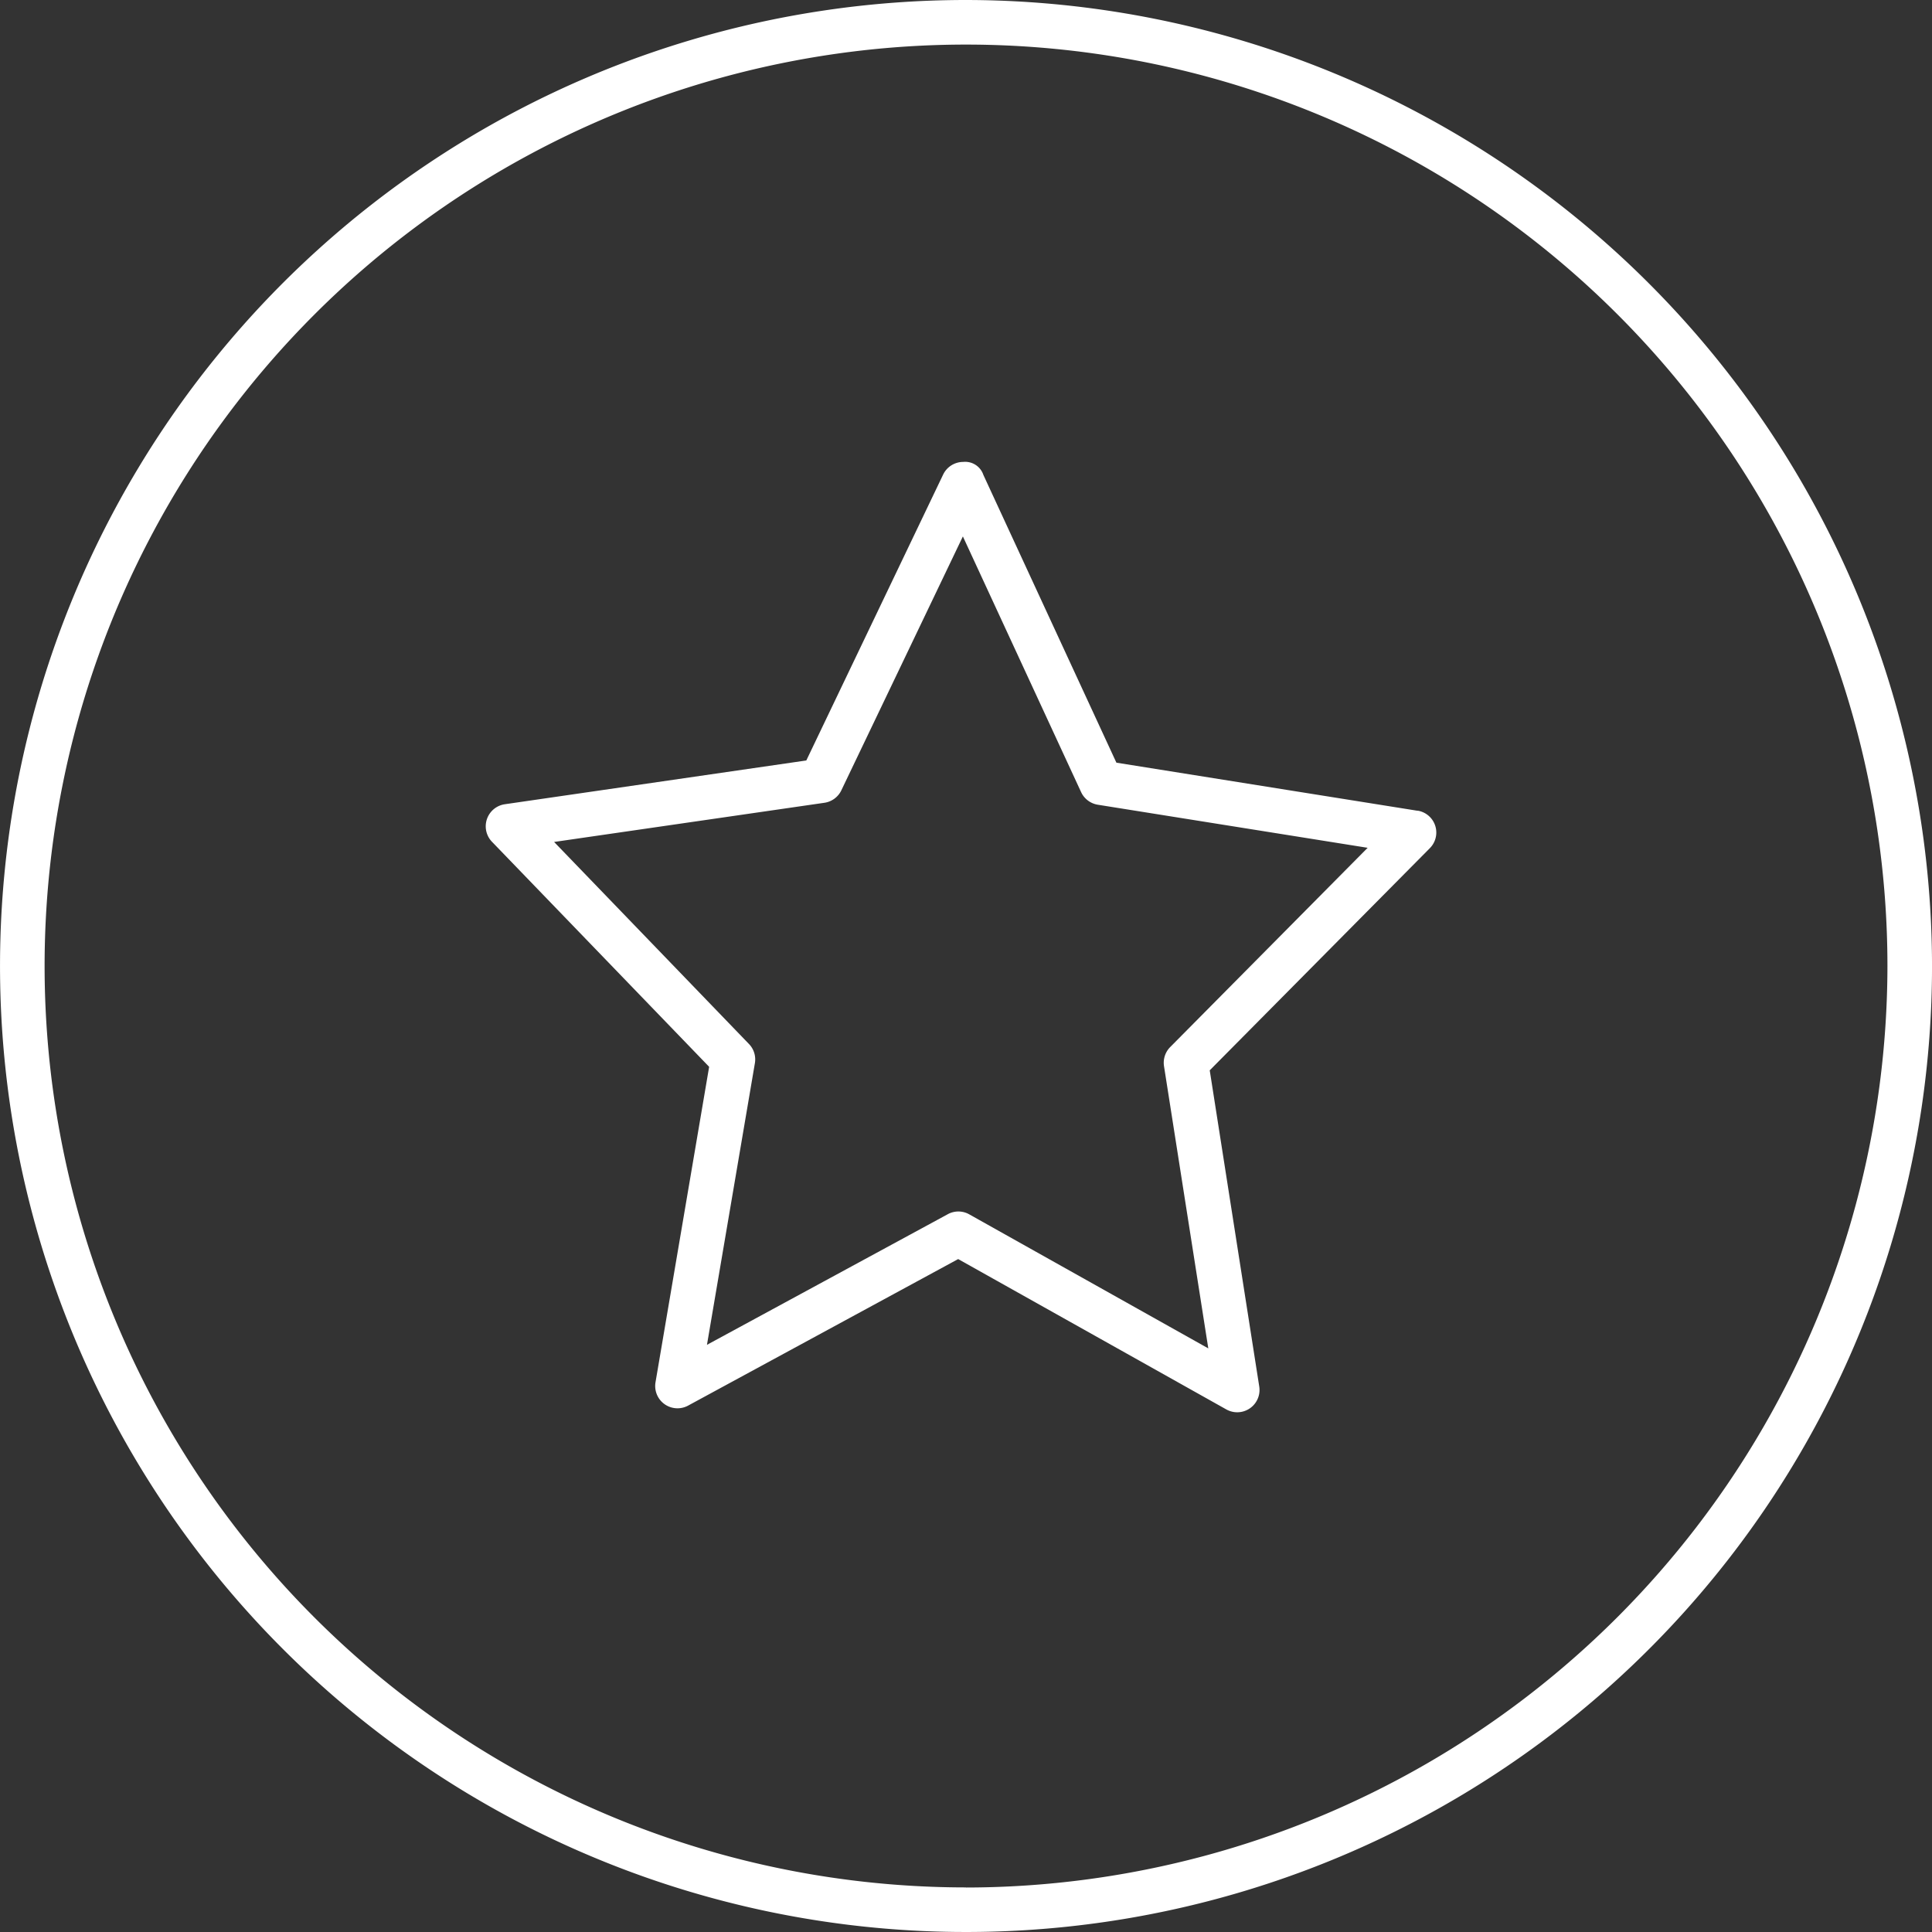
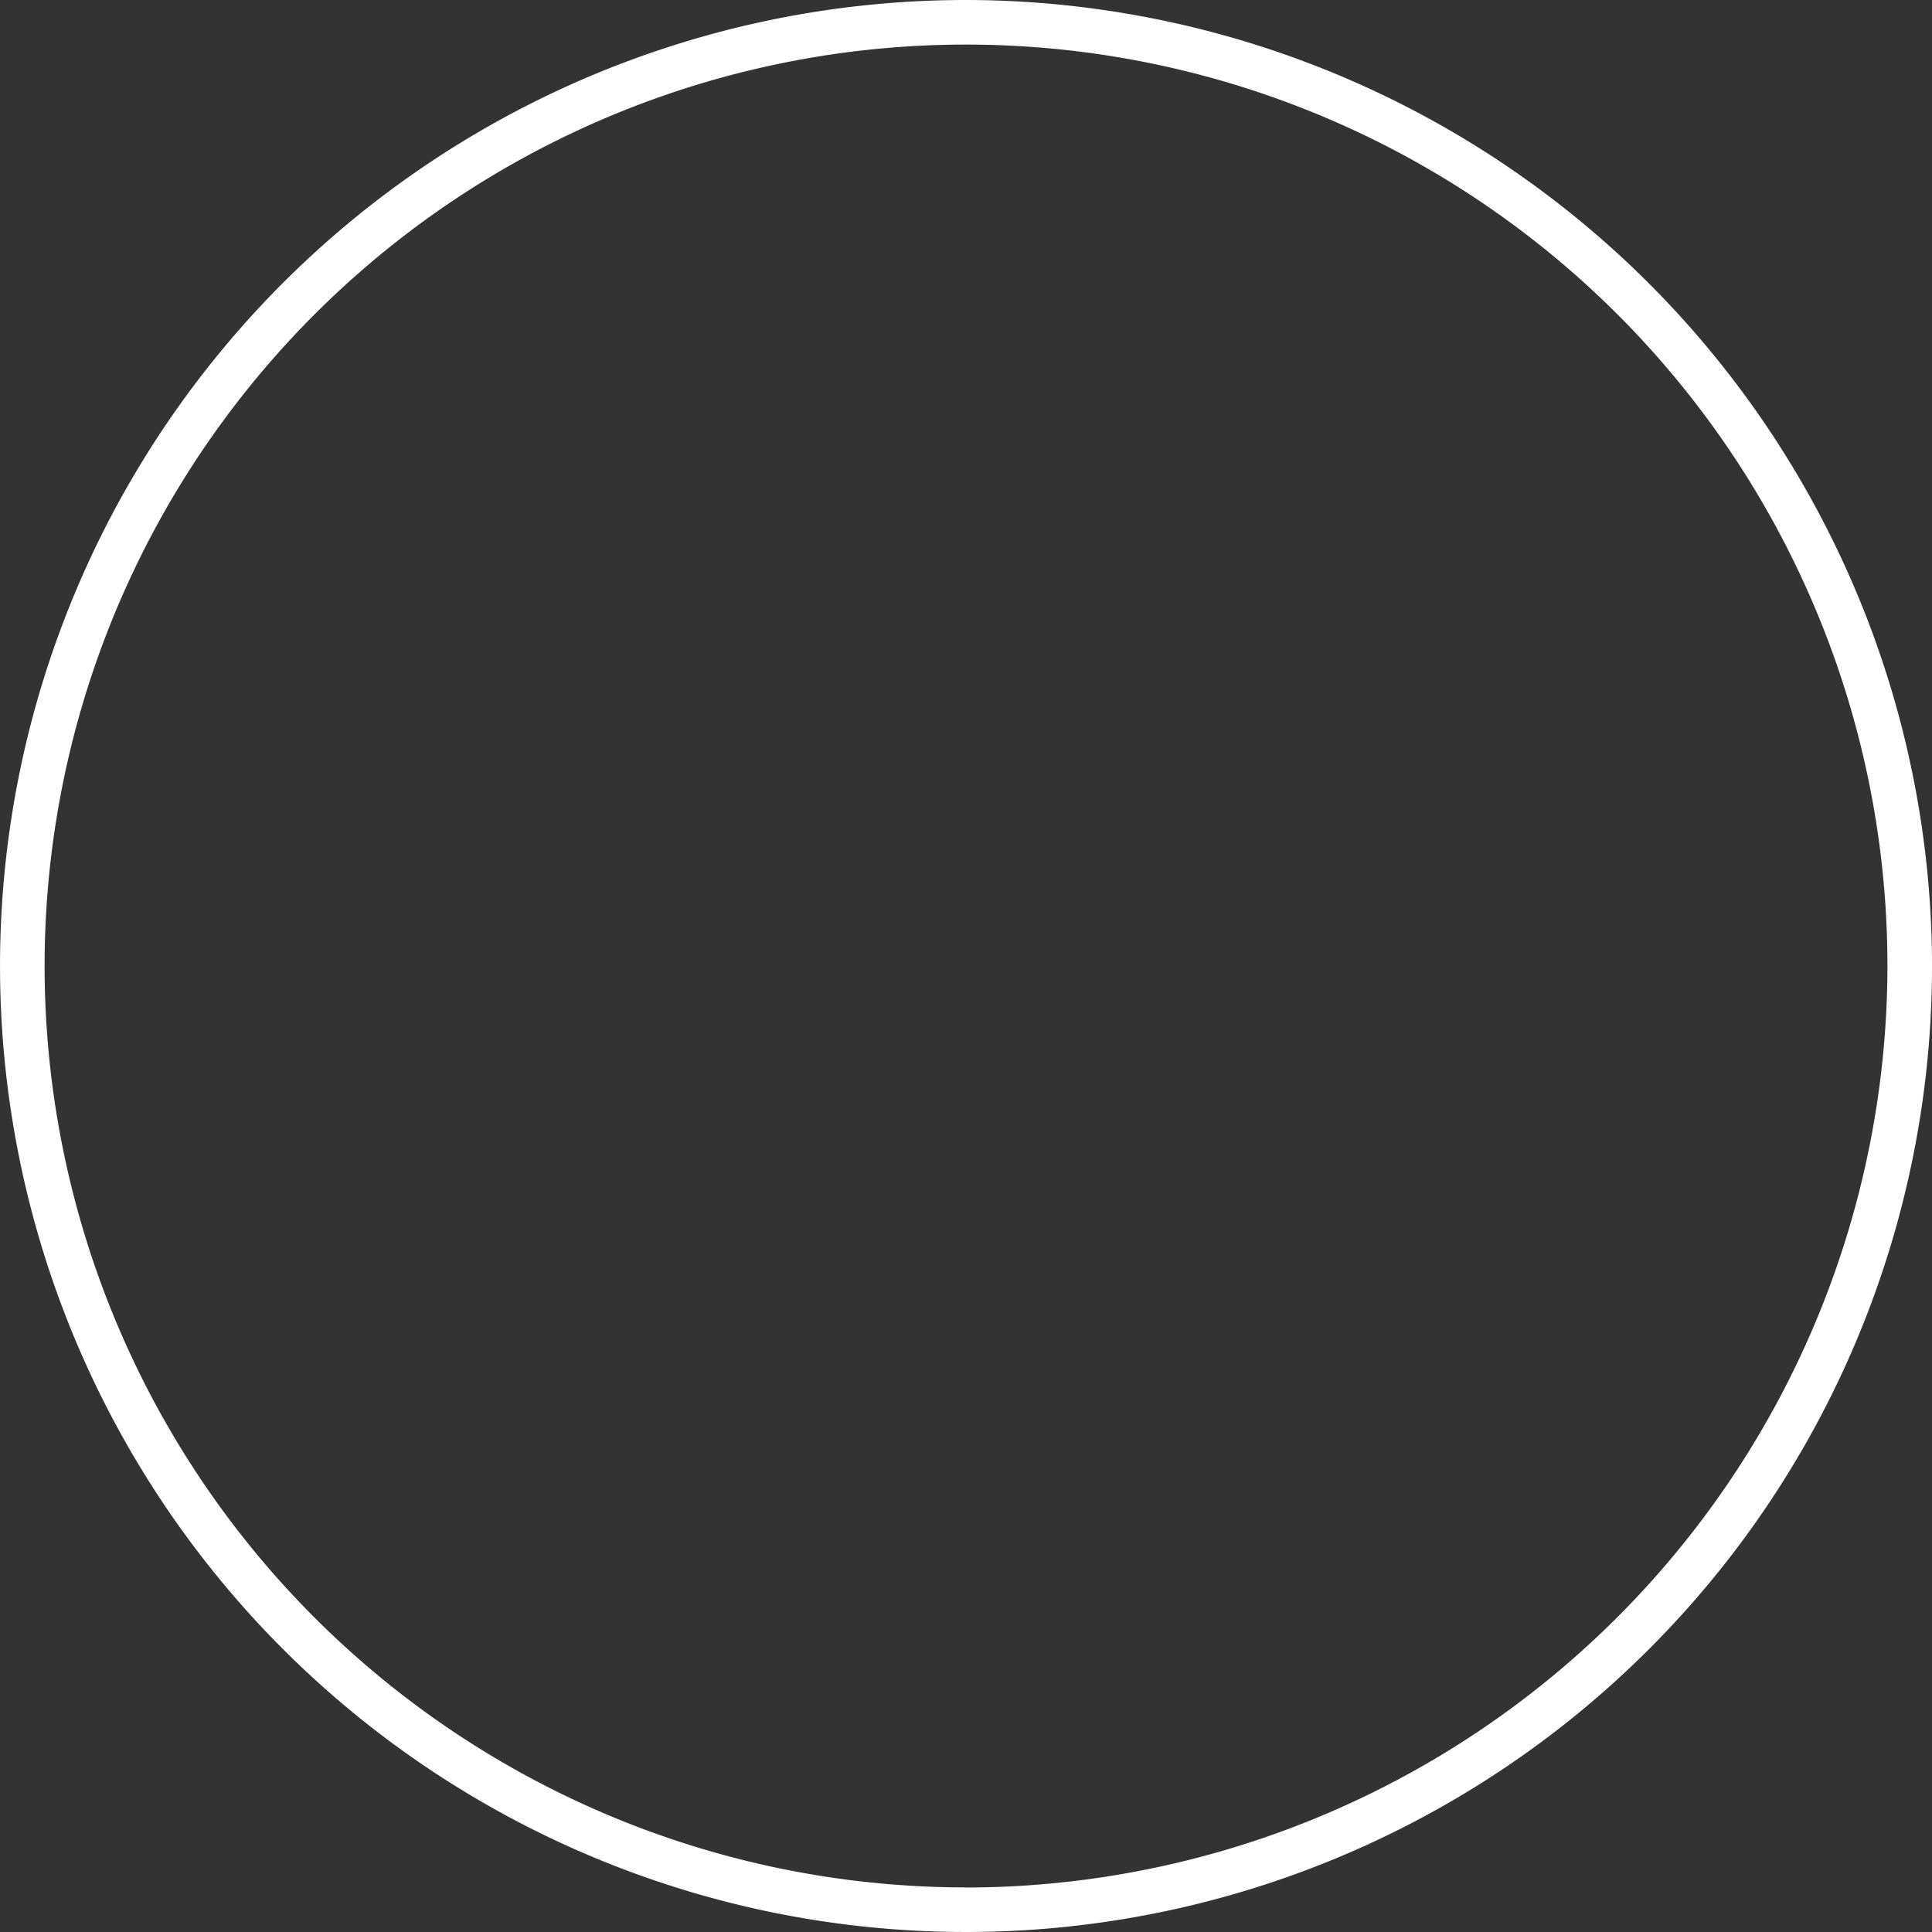
<svg xmlns="http://www.w3.org/2000/svg" width="78" height="78" viewBox="0 0 78 78">
  <rect x="0" y="0" width="78" height="78" fill="#333333" stroke="none" />
  <g id="Entertainment" transform="translate(-246.816 -435.765)">
    <path id="Path_103" data-name="Path 103" d="M285.817,435.765a39,39,0,1,0,39,39A39.045,39.045,0,0,0,285.817,435.765Zm0,76.2a37.2,37.2,0,1,1,37.2-37.2A37.244,37.244,0,0,1,285.817,511.969Z" transform="translate(0 0)" fill="#fff" />
-     <path id="Path_104" data-name="Path 104" d="M294.264,459.2l-12.156-1.941-5.371-11.619a.774.774,0,0,0-.814-.523.9.9,0,0,0-.81.511l-5.524,11.542-12.176,1.768a.9.9,0,0,0-.517,1.512l8.77,9.088L263.5,482.278a.9.9,0,0,0,1.313.94L275.72,477.3l10.831,6.073a.9.9,0,0,0,1.325-.922l-2-12.771,8.886-8.968a.895.895,0,0,0-.495-1.516Zm-9.985,9.542a.9.9,0,0,0-.249.77l1.788,11.394-9.65-5.411a.892.892,0,0,0-.868-.006l-9.722,5.273,1.935-11.372a.894.894,0,0,0-.24-.774l-7.866-8.156,10.915-1.582a.9.9,0,0,0,.68-.5l4.908-10.253,4.772,10.32a.9.9,0,0,0,.67.511l10.9,1.74Z" transform="translate(9.78 9.297)" fill="#fff" />
  </g>
</svg>